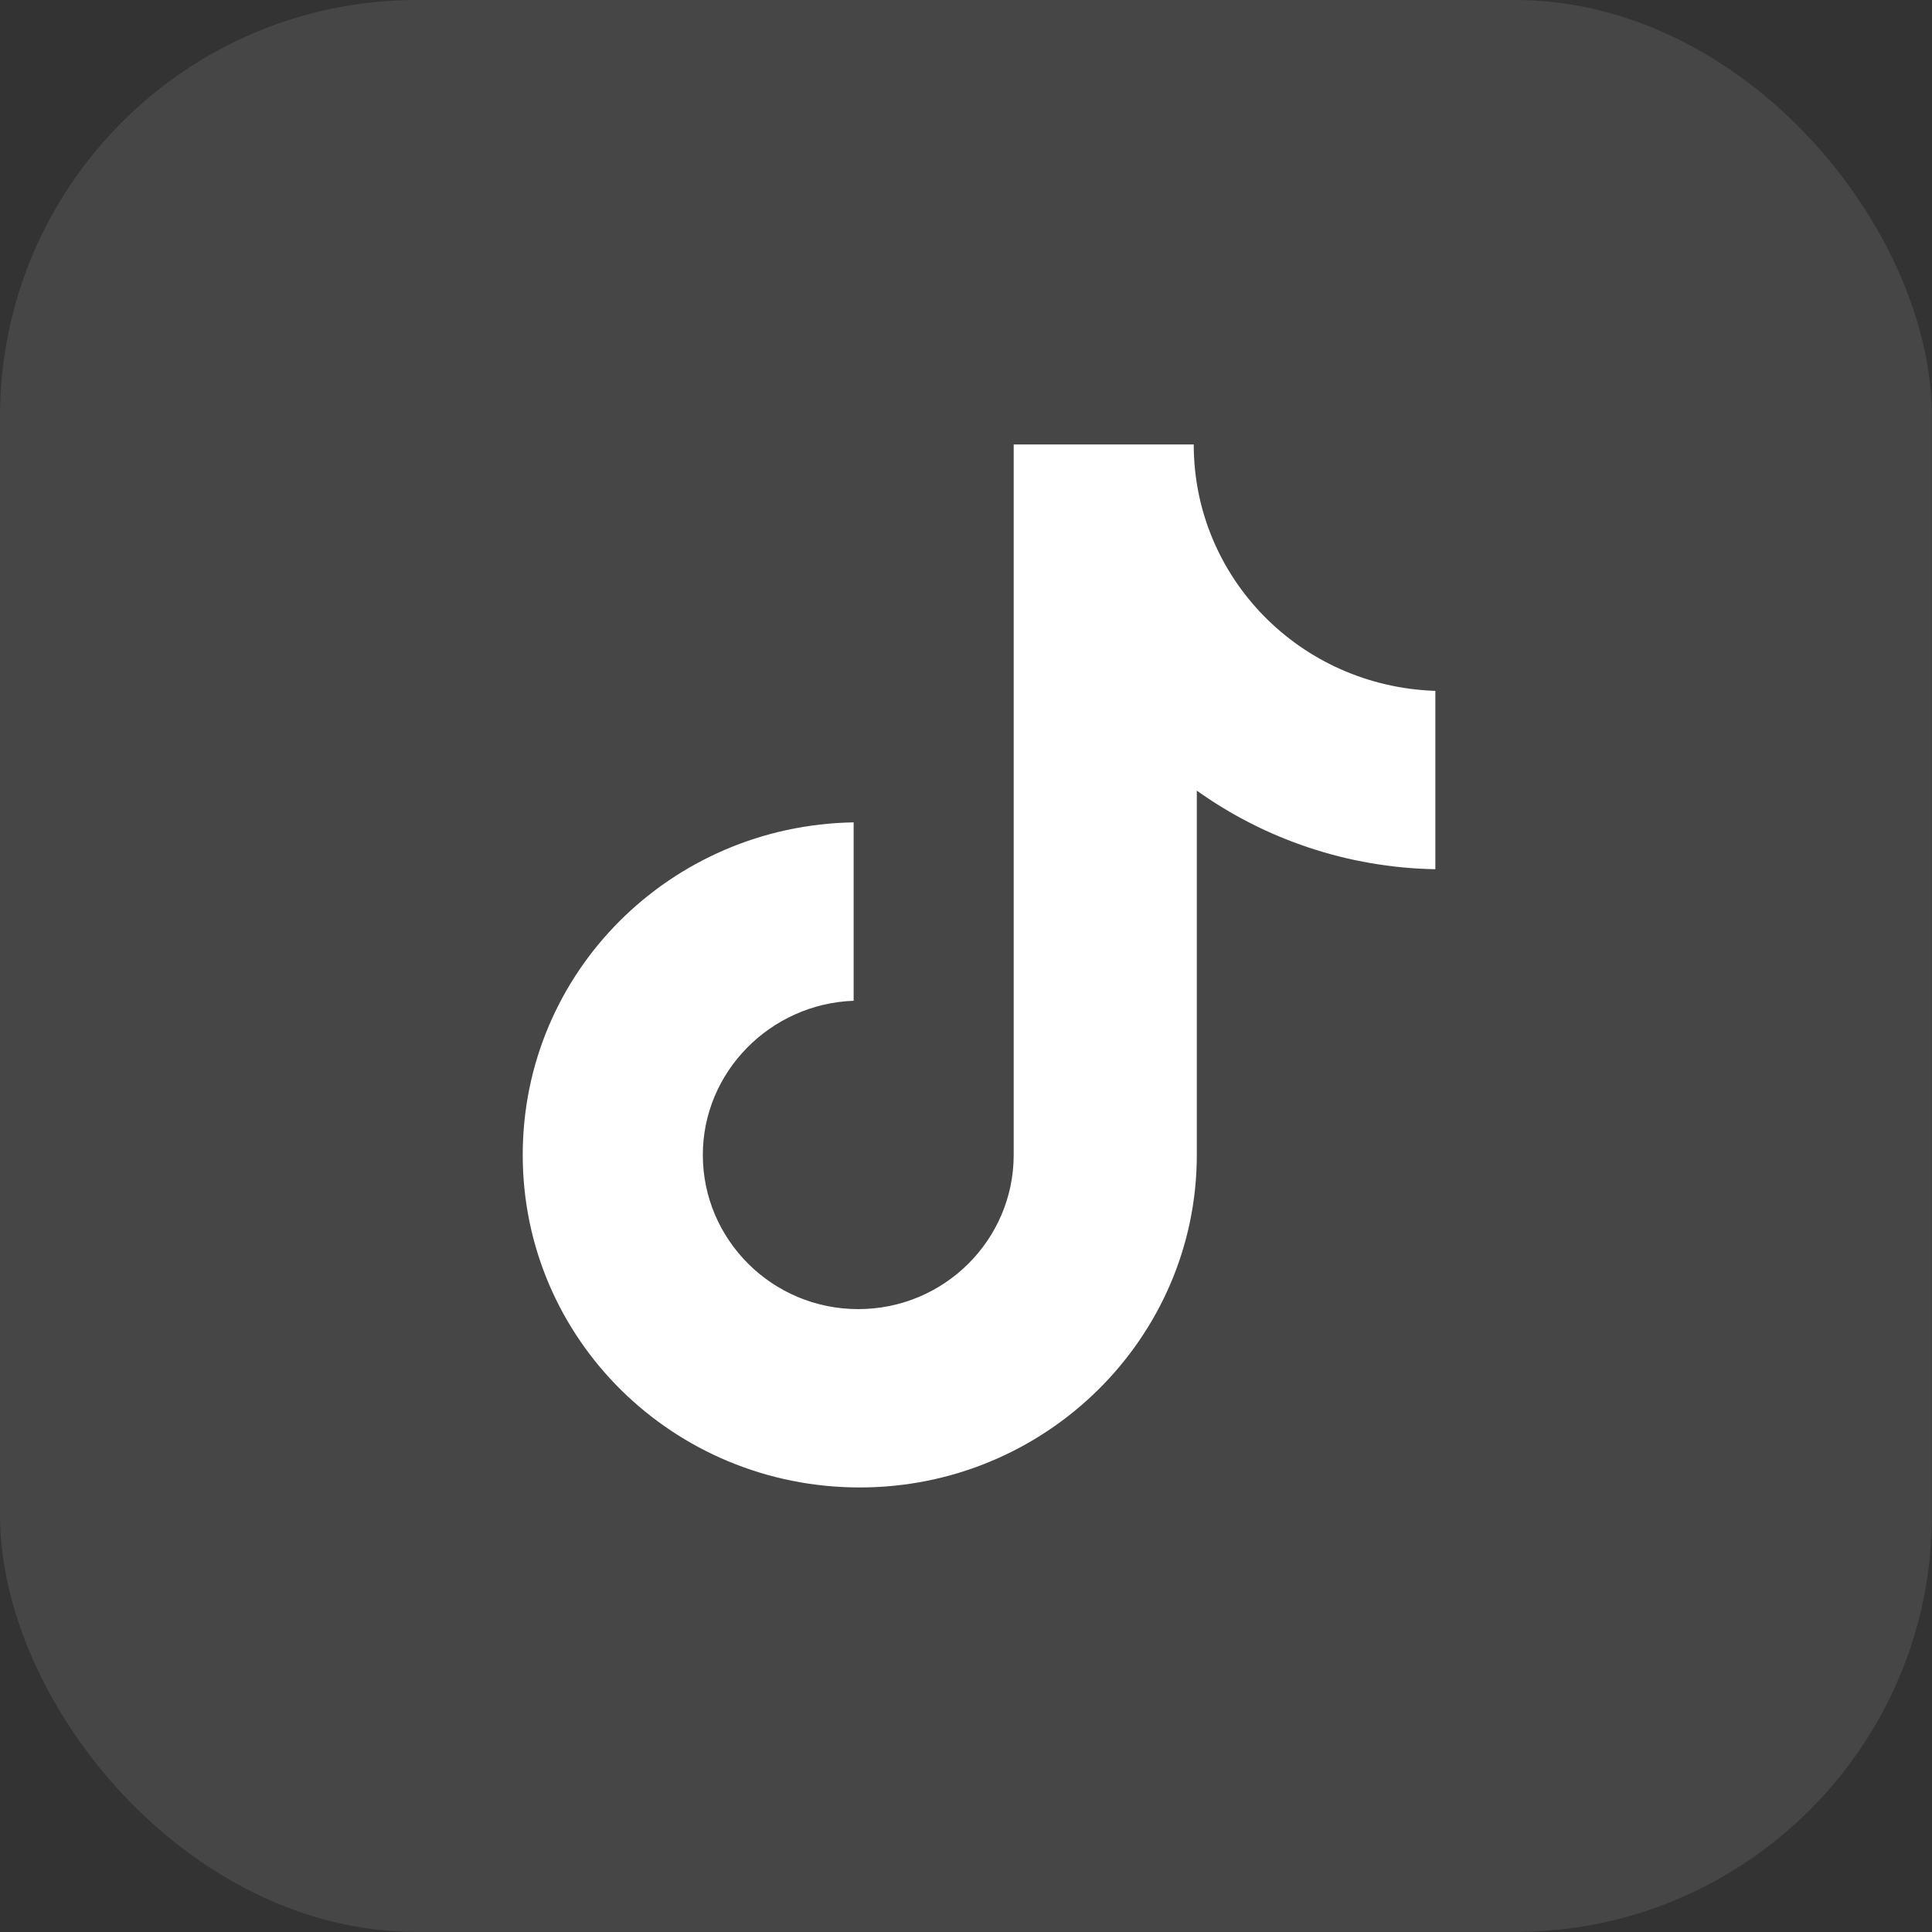
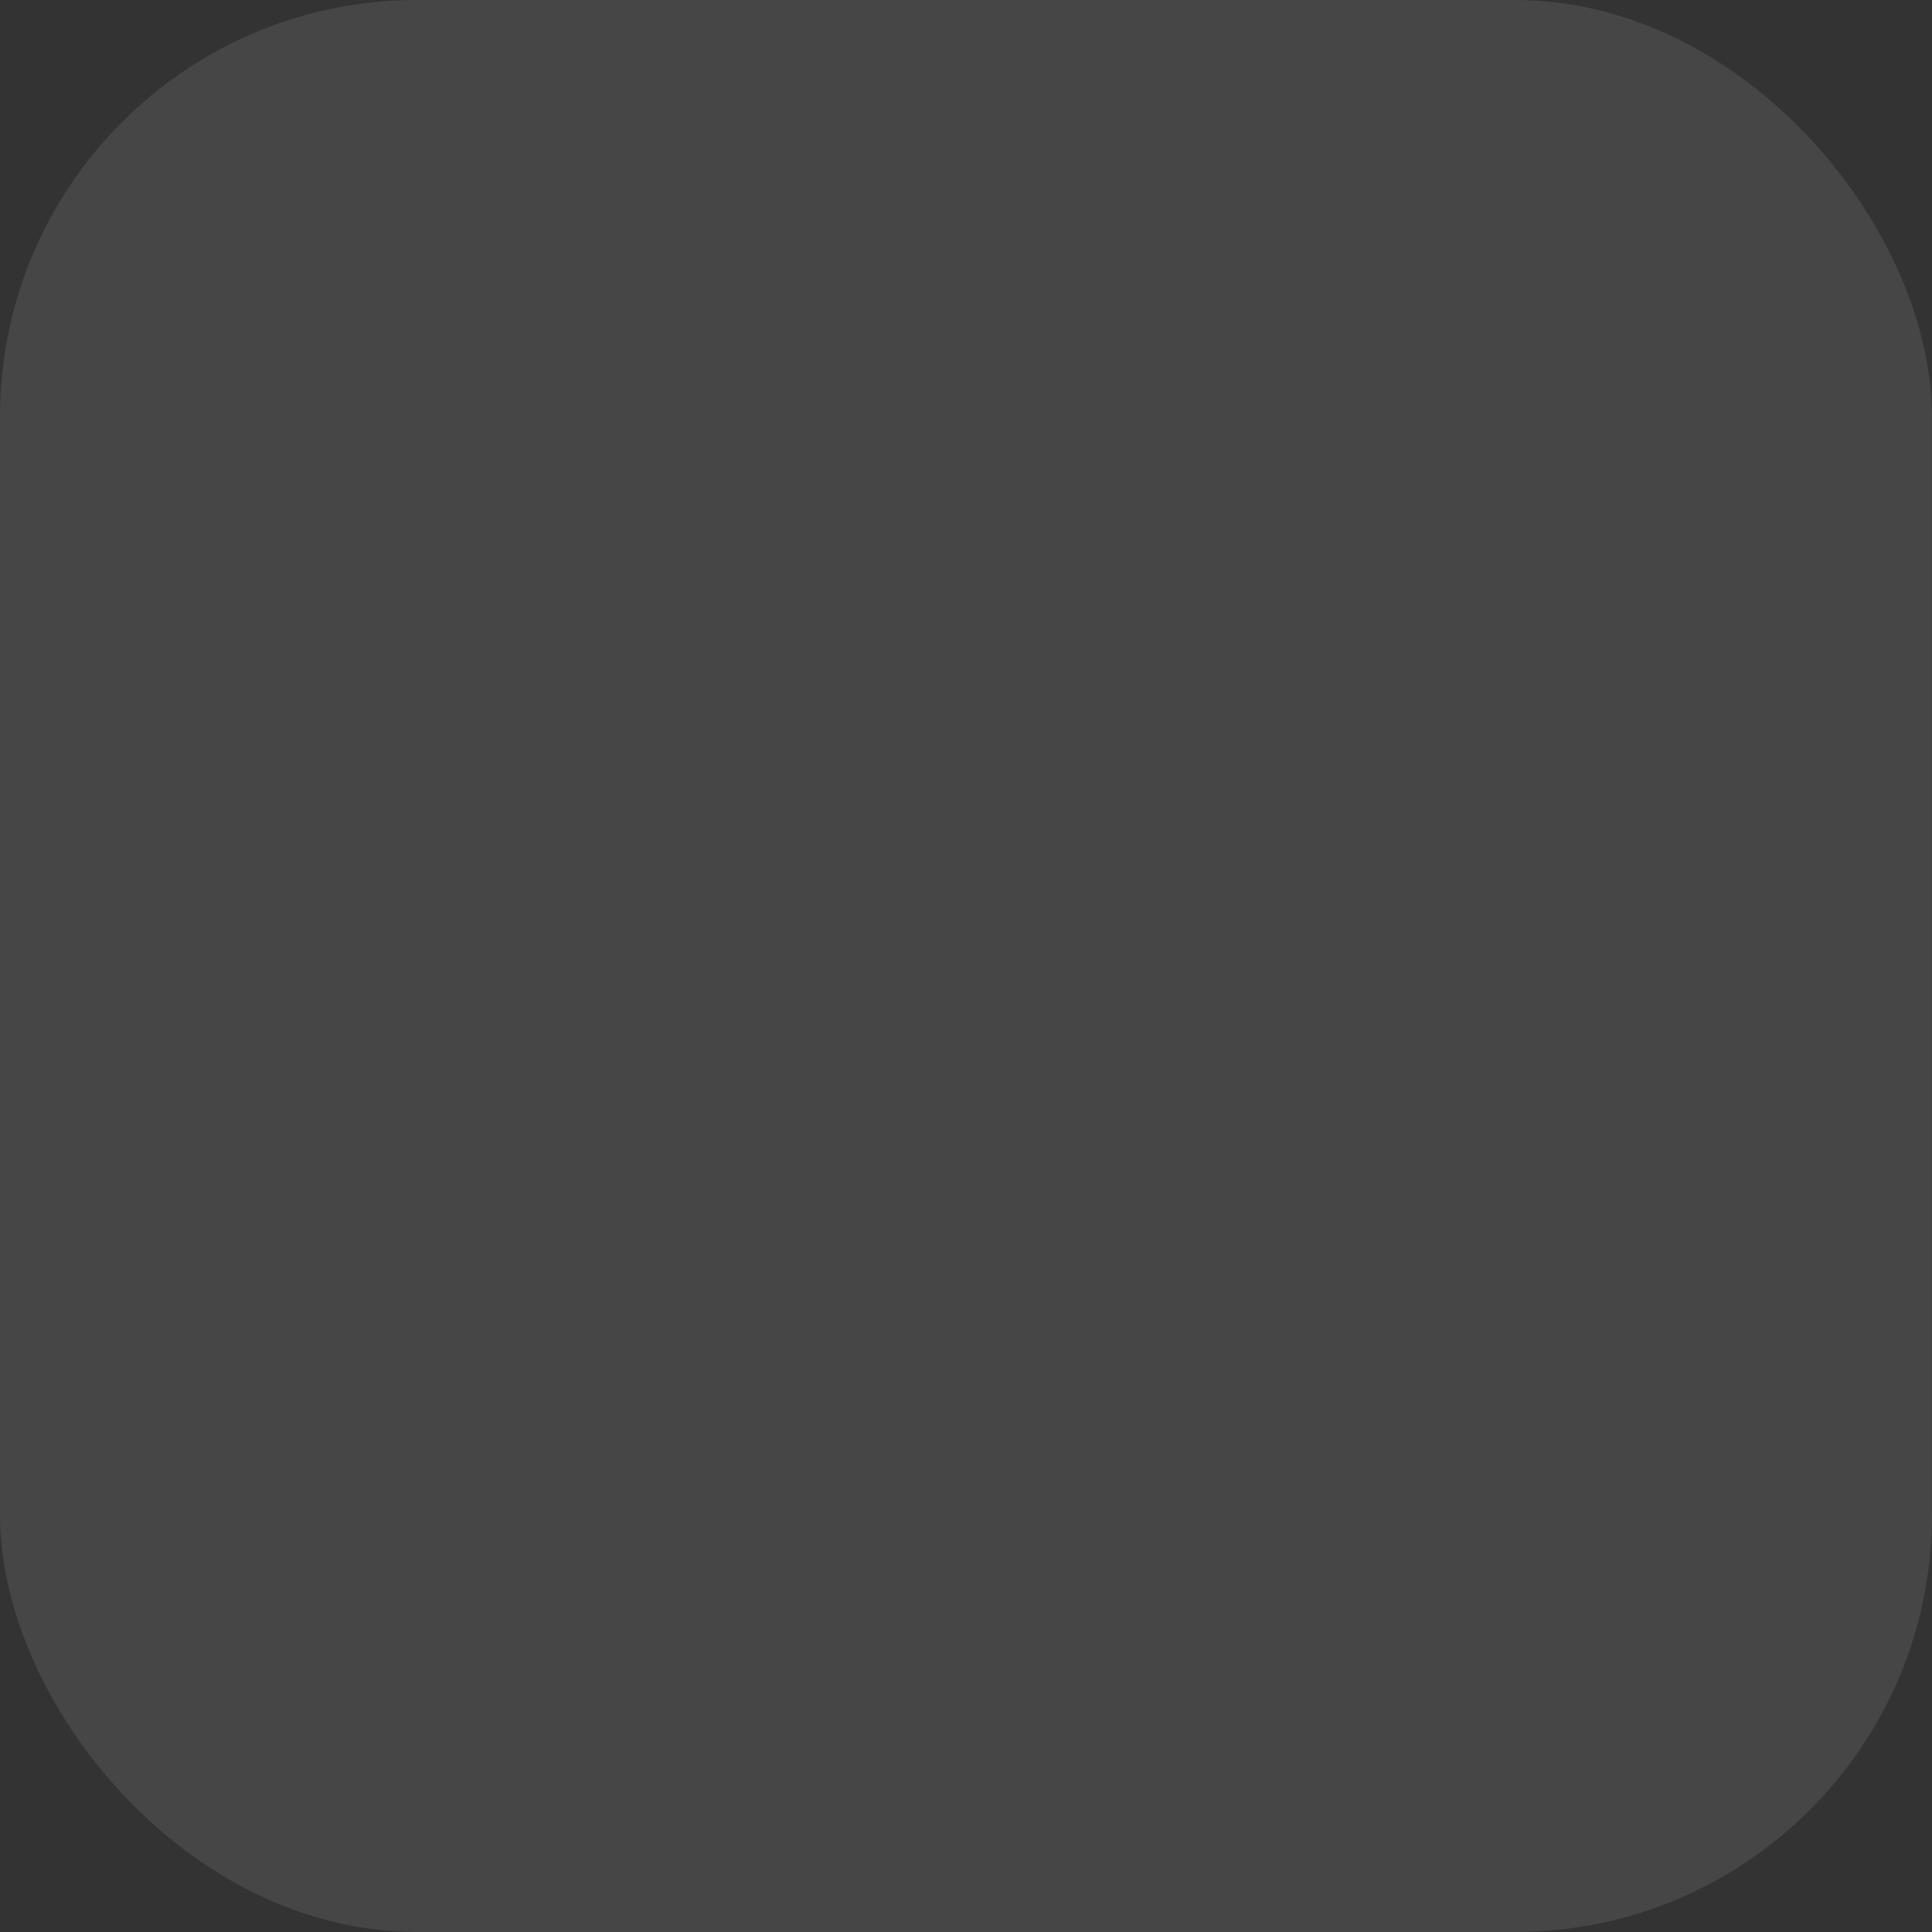
<svg xmlns="http://www.w3.org/2000/svg" width="32" height="32" viewBox="0 0 32 32" fill="none">
  <rect x="0" y="0" width="32" height="32" fill="#333333" stroke="none" />
  <rect x="0" width="31.999" height="31.999" rx="6.902" fill="#F3F3F3" fill-opacity="0.1" />
  <g clip-path="url(#clip0_1_64)">
-     <path d="M19.772 7.362H16.79V19.129C16.79 20.531 15.643 21.683 14.215 21.683C12.788 21.683 11.641 20.531 11.641 19.129C11.641 17.752 12.762 16.625 14.139 16.576V13.621C11.105 13.671 8.658 16.1 8.658 19.129C8.658 22.183 11.156 24.637 14.241 24.637C17.325 24.637 19.823 22.159 19.823 19.129V13.095C20.944 13.897 22.321 14.372 23.774 14.397V11.443C21.531 11.368 19.772 9.565 19.772 7.362Z" fill="white" />
+     <path d="M19.772 7.362H16.79V19.129C16.79 20.531 15.643 21.683 14.215 21.683C12.788 21.683 11.641 20.531 11.641 19.129C11.641 17.752 12.762 16.625 14.139 16.576V13.621C11.105 13.671 8.658 16.1 8.658 19.129C8.658 22.183 11.156 24.637 14.241 24.637C17.325 24.637 19.823 22.159 19.823 19.129C20.944 13.897 22.321 14.372 23.774 14.397V11.443C21.531 11.368 19.772 9.565 19.772 7.362Z" fill="white" />
  </g>
  <defs>
    <clipPath id="clip0_1_64">
-       <rect width="17.275" height="17.275" fill="white" transform="translate(7.363 7.362)" />
-     </clipPath>
+       </clipPath>
  </defs>
</svg>